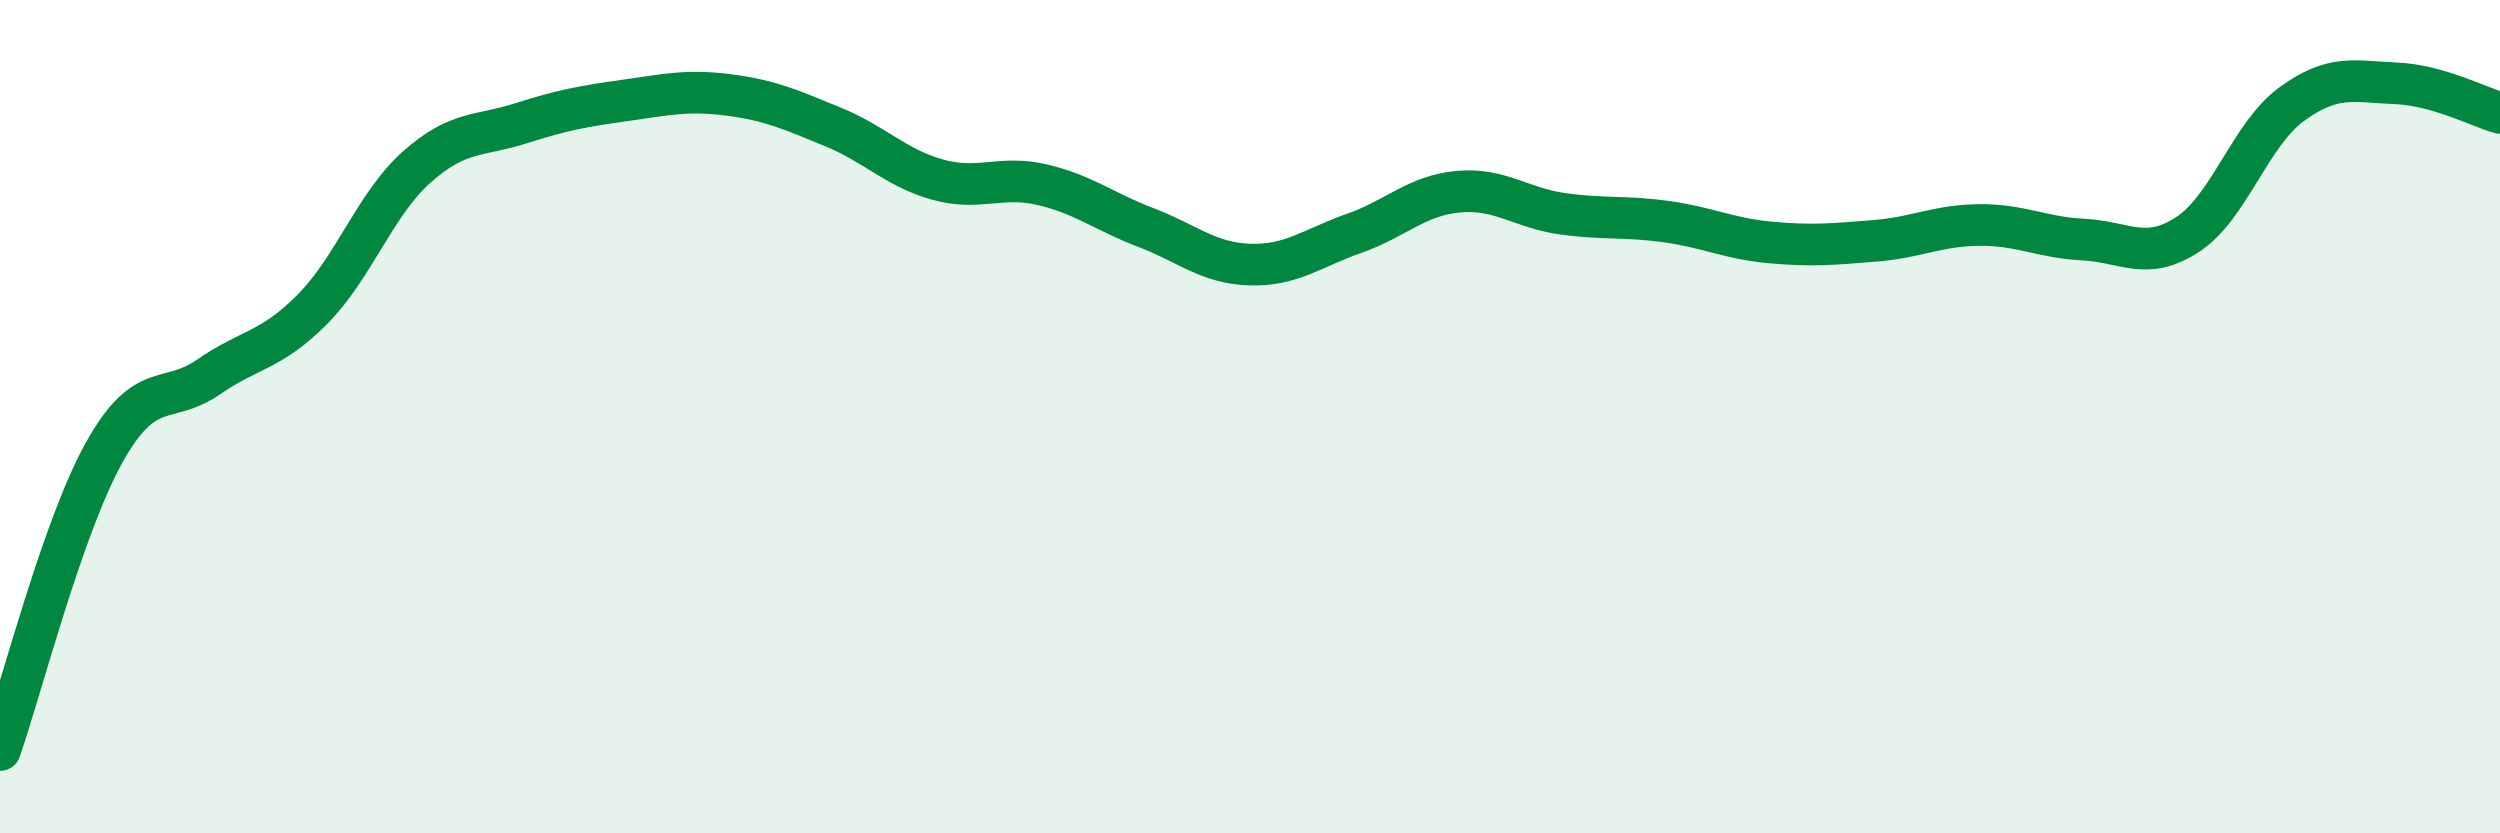
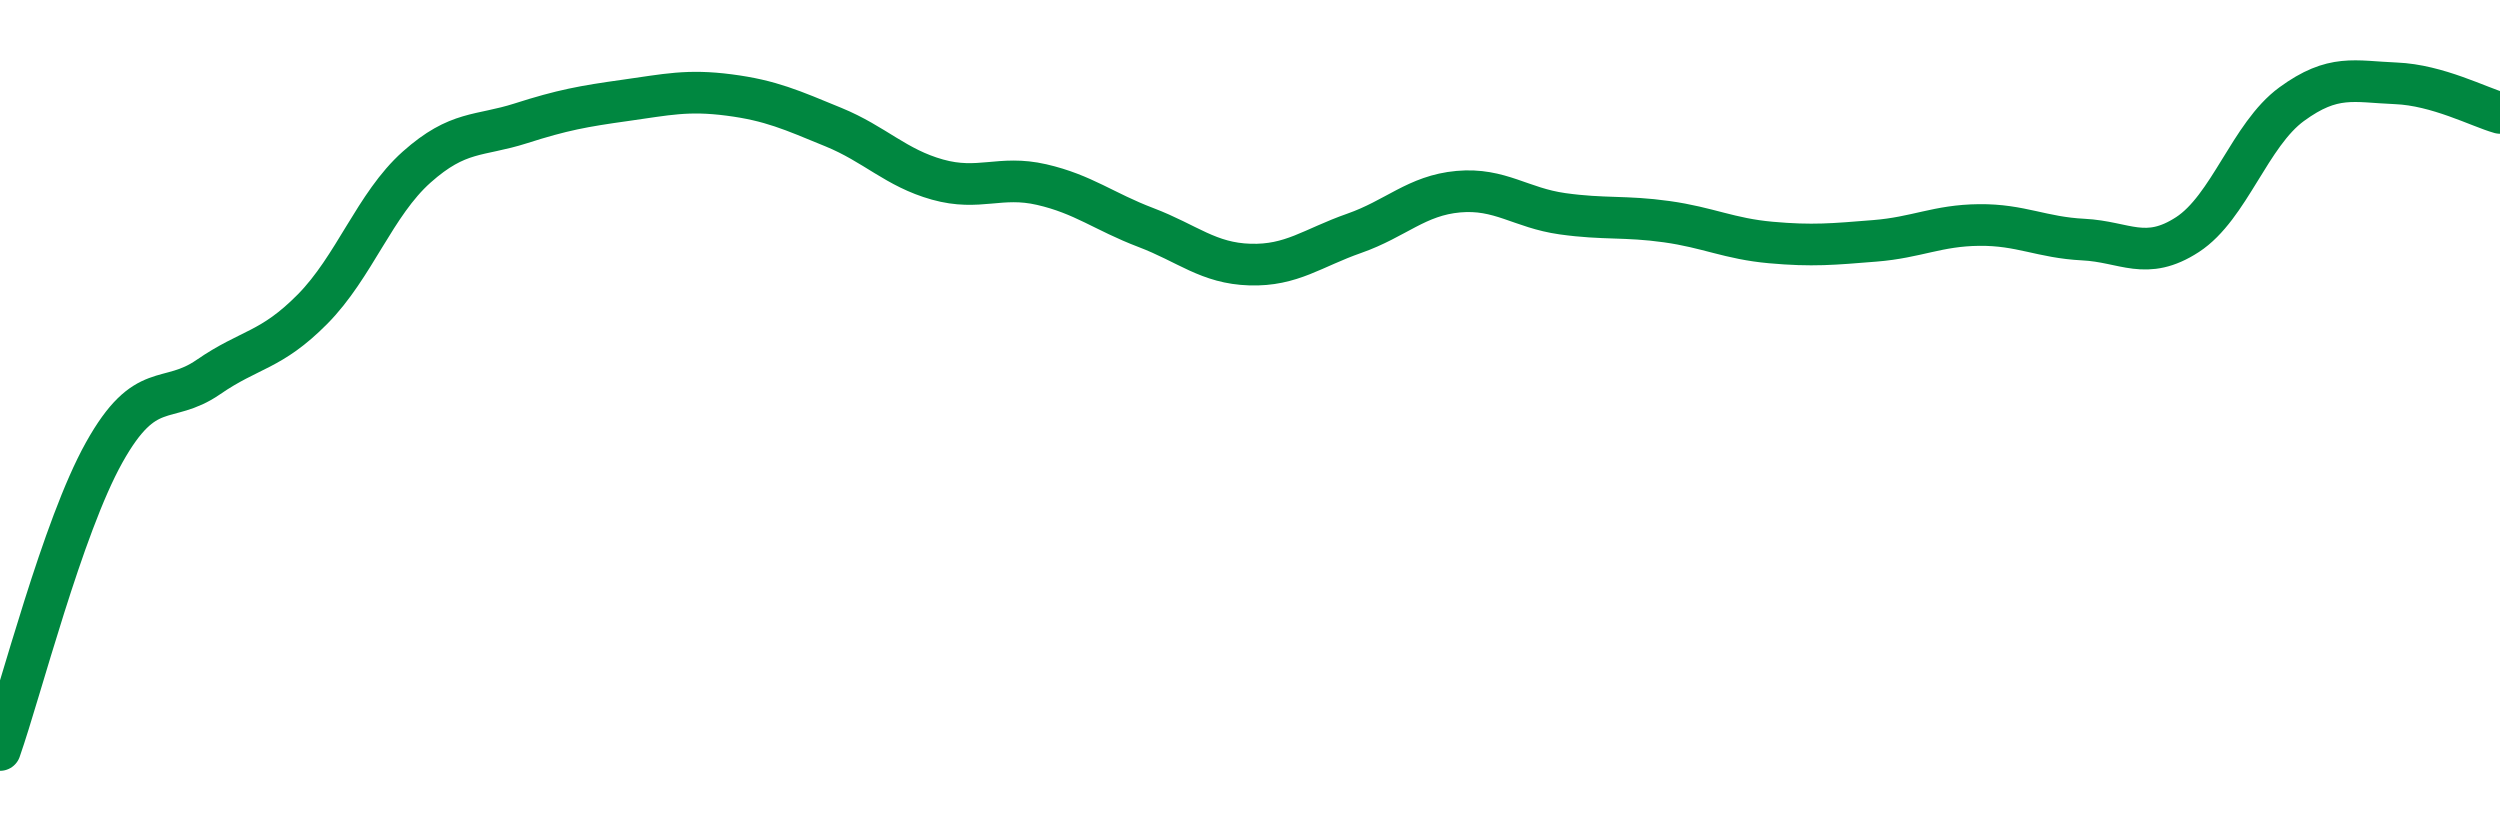
<svg xmlns="http://www.w3.org/2000/svg" width="60" height="20" viewBox="0 0 60 20">
-   <path d="M 0,18 C 0.5,16.57 1.5,12.65 2.5,10.86 C 3.5,9.07 4,9.74 5,9.05 C 6,8.36 6.5,8.43 7.5,7.42 C 8.5,6.41 9,4.9 10,4.01 C 11,3.12 11.5,3.28 12.5,2.96 C 13.5,2.64 14,2.55 15,2.41 C 16,2.27 16.5,2.15 17.5,2.28 C 18.5,2.41 19,2.64 20,3.05 C 21,3.46 21.5,4.03 22.5,4.31 C 23.5,4.59 24,4.2 25,4.43 C 26,4.66 26.5,5.08 27.5,5.46 C 28.5,5.84 29,6.32 30,6.35 C 31,6.38 31.5,5.95 32.5,5.6 C 33.5,5.25 34,4.69 35,4.6 C 36,4.51 36.5,4.99 37.5,5.13 C 38.5,5.27 39,5.18 40,5.32 C 41,5.46 41.5,5.73 42.5,5.82 C 43.5,5.91 44,5.86 45,5.78 C 46,5.7 46.5,5.41 47.5,5.4 C 48.5,5.39 49,5.7 50,5.75 C 51,5.8 51.5,6.28 52.5,5.63 C 53.5,4.98 54,3.23 55,2.5 C 56,1.77 56.5,1.96 57.5,2 C 58.5,2.04 59.5,2.57 60,2.71L60 20L0 20Z" fill="#008740" opacity="0.1" stroke-linecap="round" stroke-linejoin="round" />
  <path d="M 0,18 C 0.5,16.57 1.5,12.65 2.5,10.86 C 3.5,9.07 4,9.74 5,9.05 C 6,8.36 6.5,8.43 7.5,7.42 C 8.5,6.41 9,4.9 10,4.01 C 11,3.12 11.5,3.28 12.5,2.96 C 13.5,2.64 14,2.55 15,2.41 C 16,2.27 16.5,2.15 17.5,2.28 C 18.5,2.41 19,2.64 20,3.05 C 21,3.46 21.5,4.03 22.5,4.31 C 23.5,4.59 24,4.2 25,4.43 C 26,4.66 26.5,5.08 27.5,5.46 C 28.5,5.84 29,6.32 30,6.35 C 31,6.38 31.5,5.95 32.5,5.6 C 33.5,5.25 34,4.69 35,4.6 C 36,4.51 36.5,4.99 37.5,5.13 C 38.5,5.27 39,5.18 40,5.32 C 41,5.46 41.5,5.73 42.5,5.82 C 43.5,5.91 44,5.86 45,5.78 C 46,5.7 46.5,5.41 47.5,5.4 C 48.5,5.39 49,5.7 50,5.75 C 51,5.8 51.5,6.28 52.5,5.63 C 53.5,4.98 54,3.23 55,2.5 C 56,1.77 56.5,1.96 57.5,2 C 58.5,2.04 59.5,2.57 60,2.71" stroke="#008740" stroke-width="1" fill="none" stroke-linecap="round" stroke-linejoin="round" />
</svg>